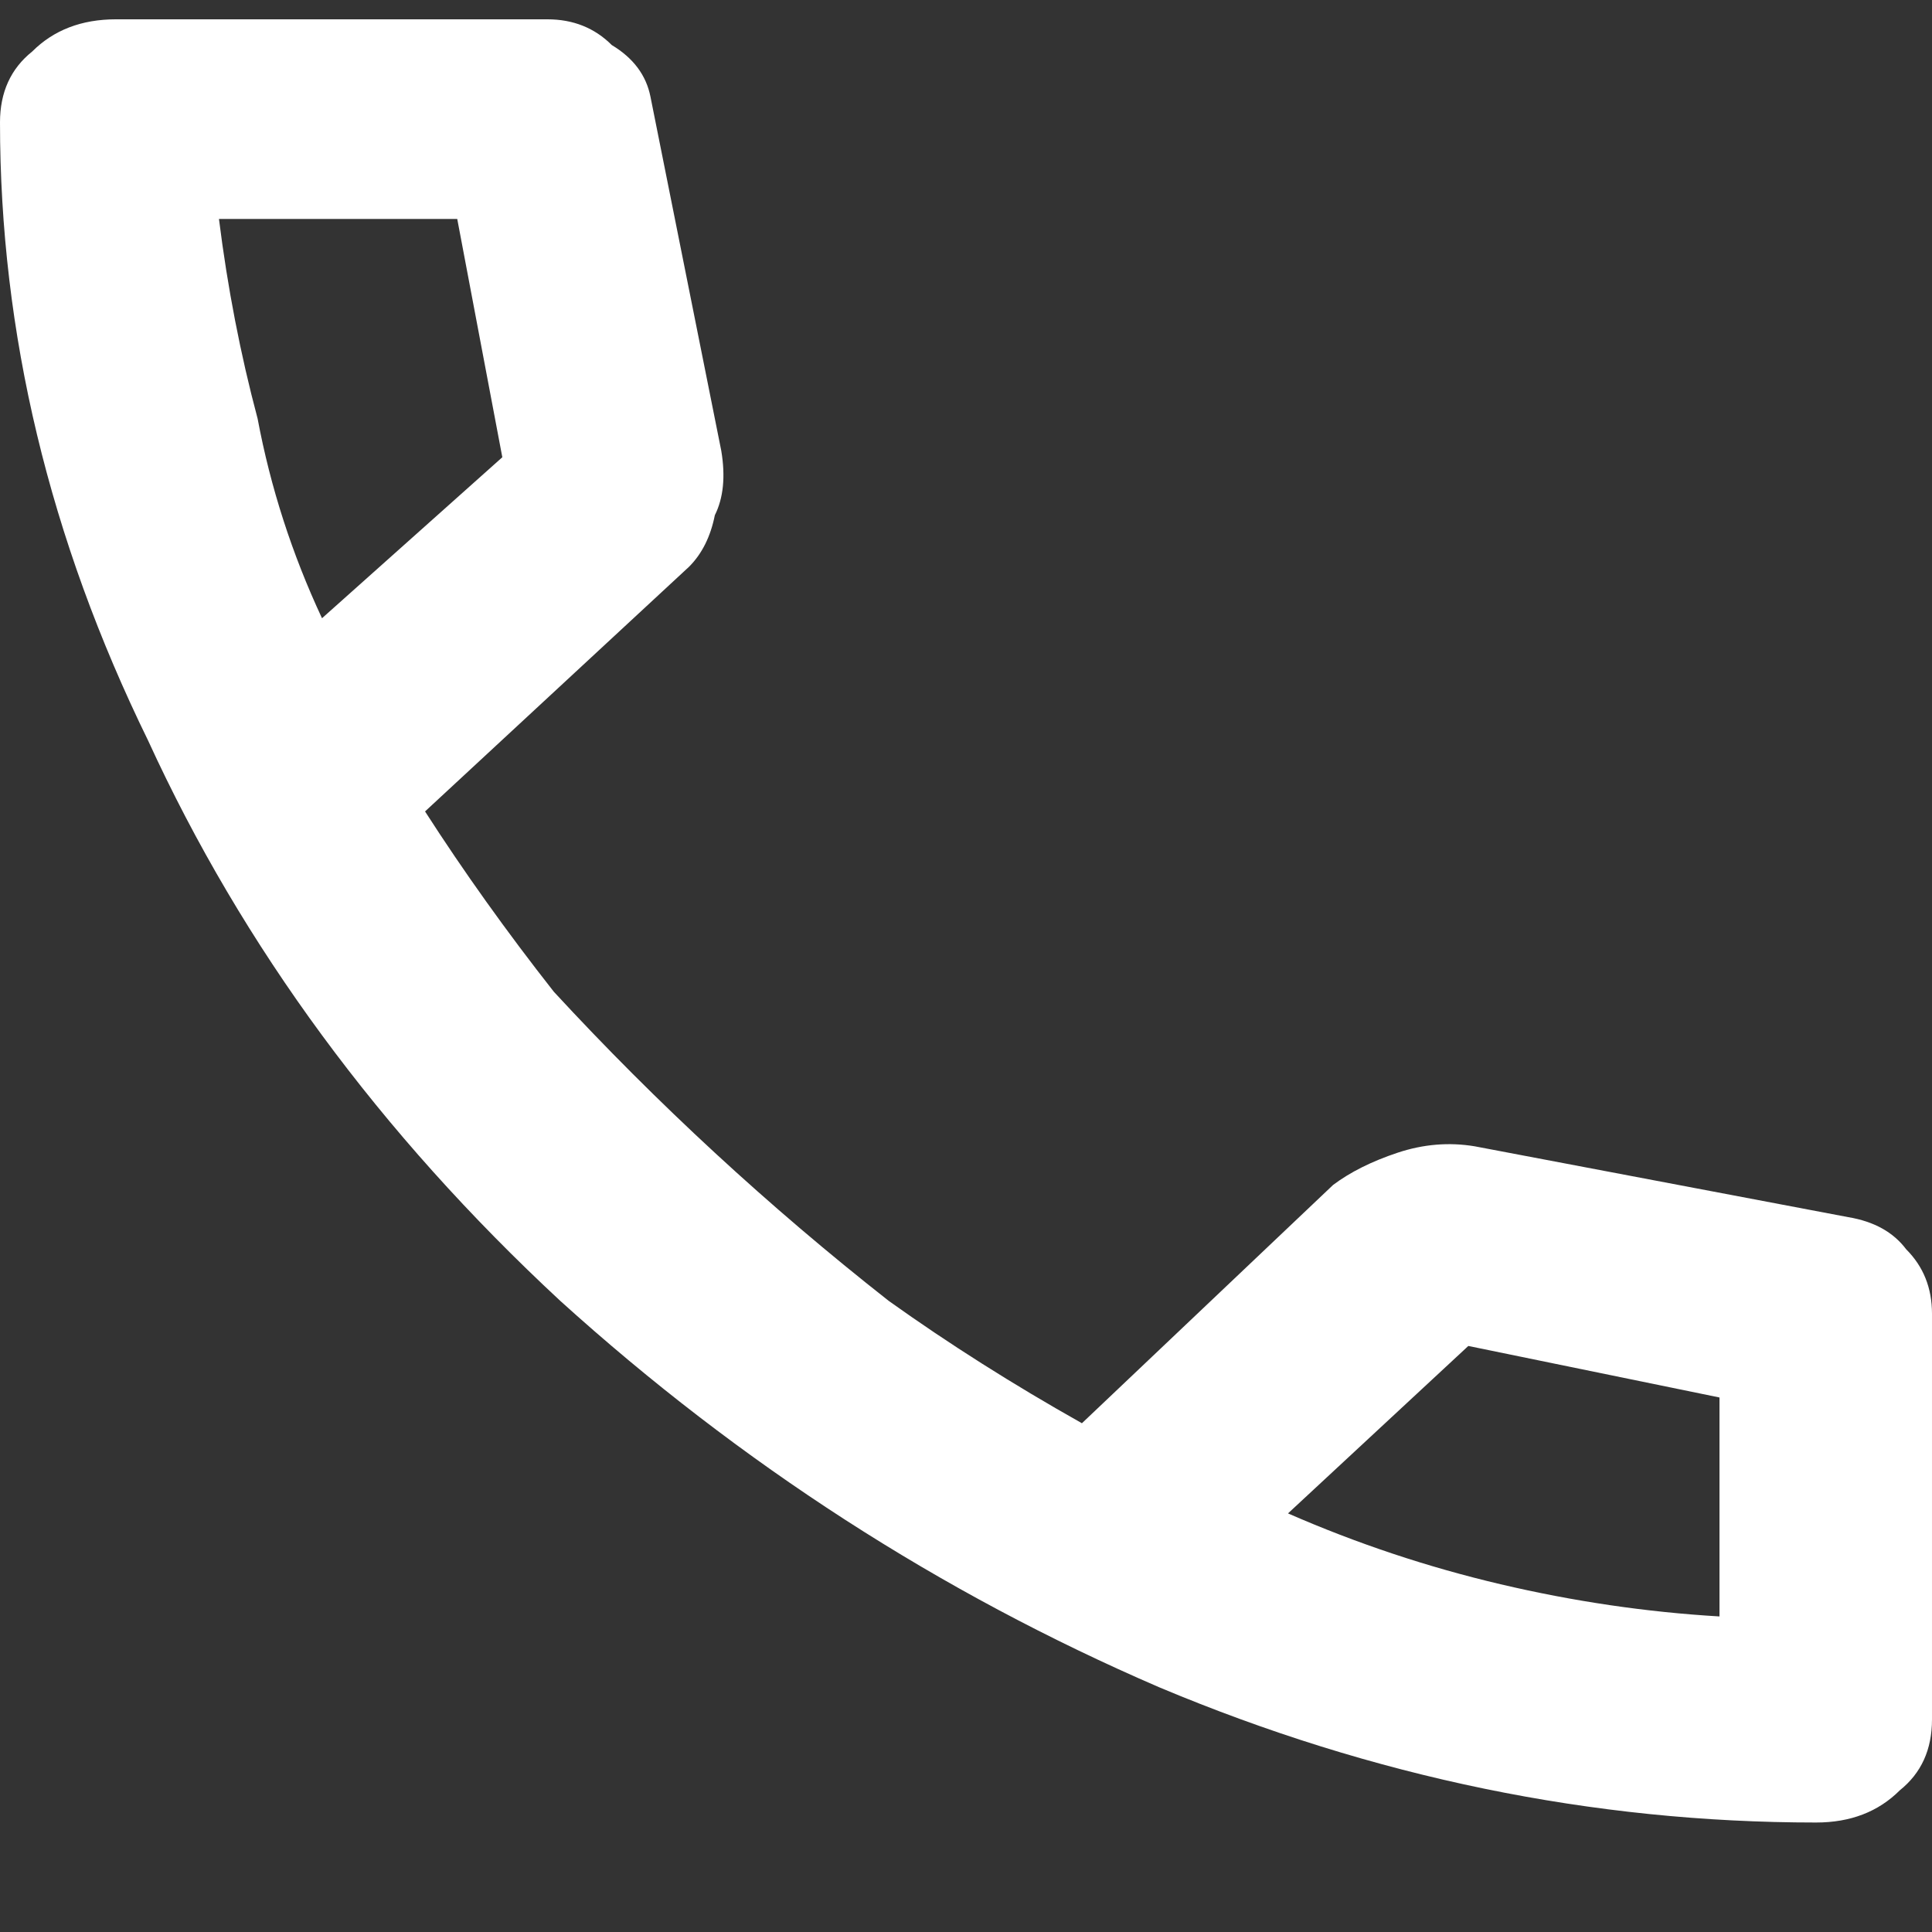
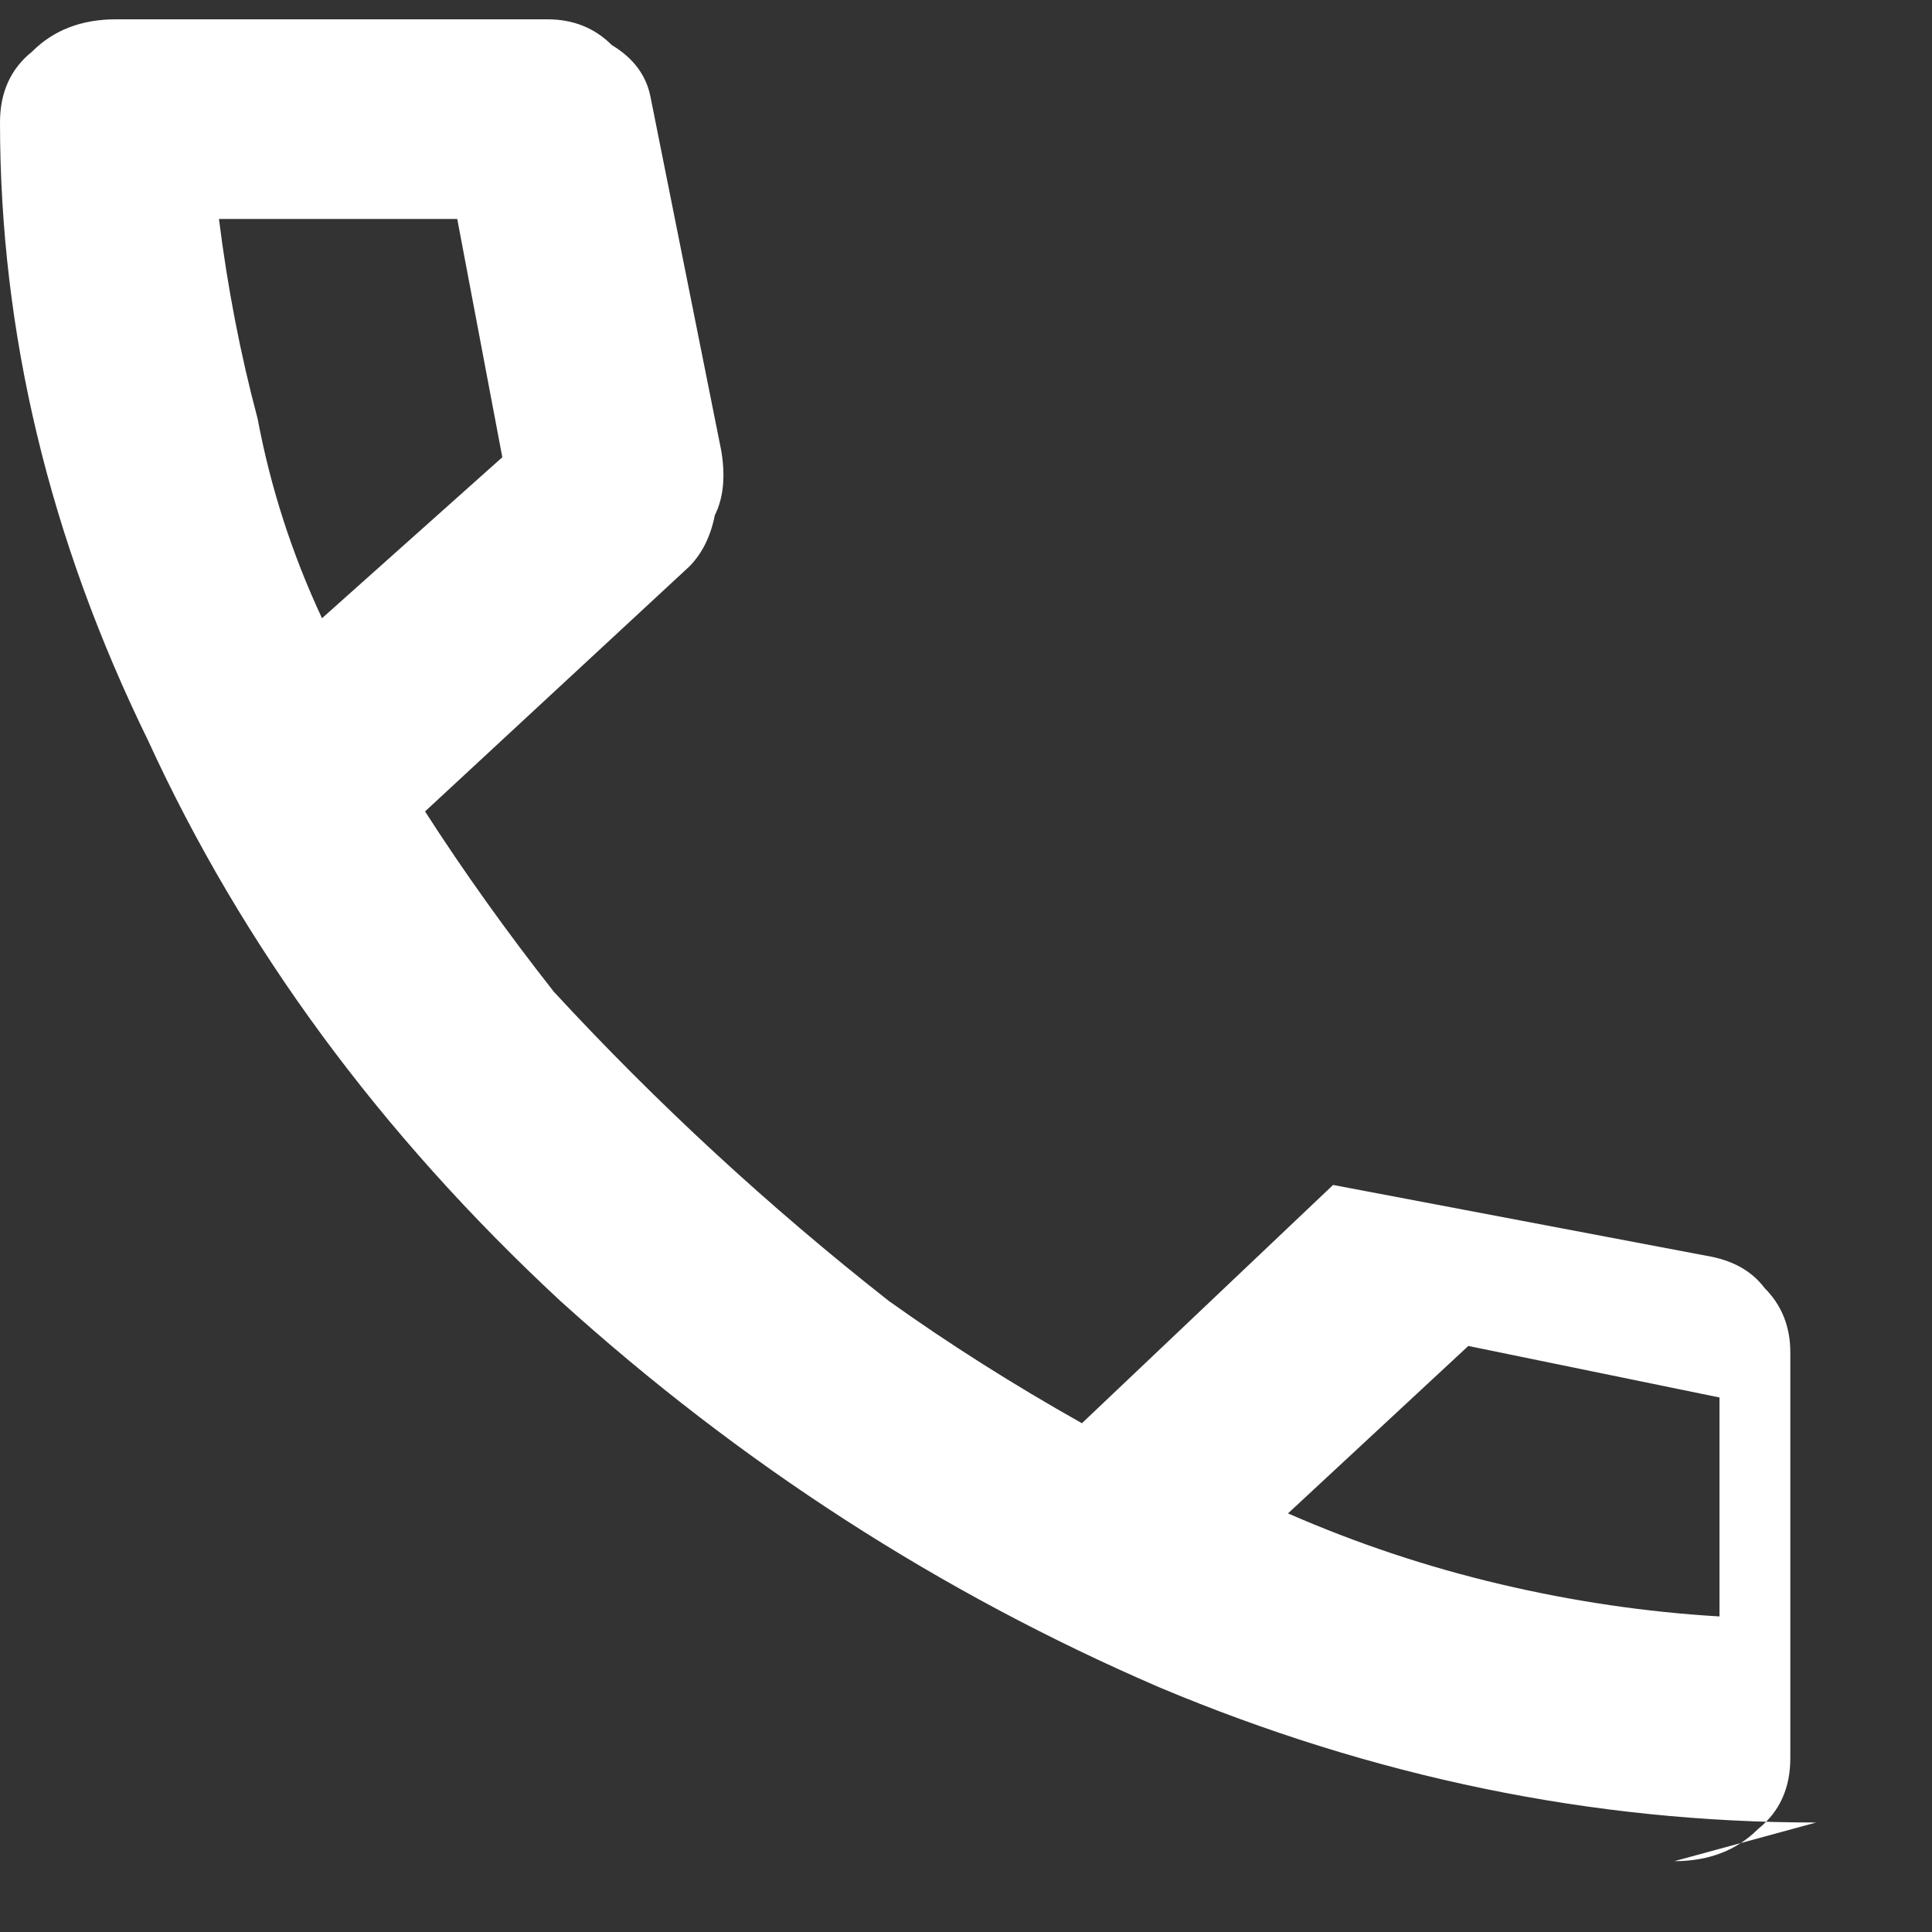
<svg xmlns="http://www.w3.org/2000/svg" version="1.2" viewBox="0 0 30 30" width="30" height="30">
  <rect x="0" y="0" width="30" height="30" fill="#333333" stroke="none" />
  <title>Vector</title>
  <style>
		.s0 { fill: #ffffff } 
	</style>
-   <path class="s0" d="m28.2 28.3q-5.2 0-10.2-2.1-5.1-2.2-9.3-6-4.2-3.9-6.4-8.7-2.3-4.7-2.3-9.6 0-0.7 0.5-1.1 0.5-0.5 1.3-0.5h6.7q0.6 0 1 0.4 0.5 0.3 0.6 0.8l1.1 5.5q0.1 0.6-0.1 1-0.1 0.5-0.4 0.8l-4.1 3.8q0.9 1.4 2 2.8 1.2 1.3 2.5 2.5 1.3 1.2 2.7 2.3 1.4 1 3 1.9l3.9-3.7q0.4-0.3 1-0.5 0.6-0.2 1.2-0.1l5.8 1.1q0.6 0.1 0.9 0.5 0.4 0.4 0.4 1v6.3q0 0.7-0.5 1.1-0.5 0.5-1.3 0.5zm-23.2-18.7l2.8-2.5-0.7-3.7h-3.7q0.2 1.6 0.6 3.1 0.3 1.6 1 3.1zm15 13.9q1.6 0.7 3.3 1.1 1.7 0.4 3.4 0.5v-3.4l-3.9-0.8z" />
+   <path class="s0" d="m28.2 28.3q-5.2 0-10.2-2.1-5.1-2.2-9.3-6-4.2-3.9-6.4-8.7-2.3-4.7-2.3-9.6 0-0.7 0.5-1.1 0.5-0.5 1.3-0.5h6.7q0.6 0 1 0.4 0.5 0.3 0.6 0.8l1.1 5.5q0.1 0.6-0.1 1-0.1 0.5-0.4 0.8l-4.1 3.8q0.9 1.4 2 2.8 1.2 1.3 2.5 2.5 1.3 1.2 2.7 2.3 1.4 1 3 1.9l3.9-3.7l5.8 1.1q0.6 0.1 0.9 0.5 0.4 0.4 0.4 1v6.3q0 0.7-0.5 1.1-0.5 0.5-1.3 0.5zm-23.2-18.7l2.8-2.5-0.7-3.7h-3.7q0.2 1.6 0.6 3.1 0.3 1.6 1 3.1zm15 13.9q1.6 0.7 3.3 1.1 1.7 0.4 3.4 0.5v-3.4l-3.9-0.8z" />
</svg>